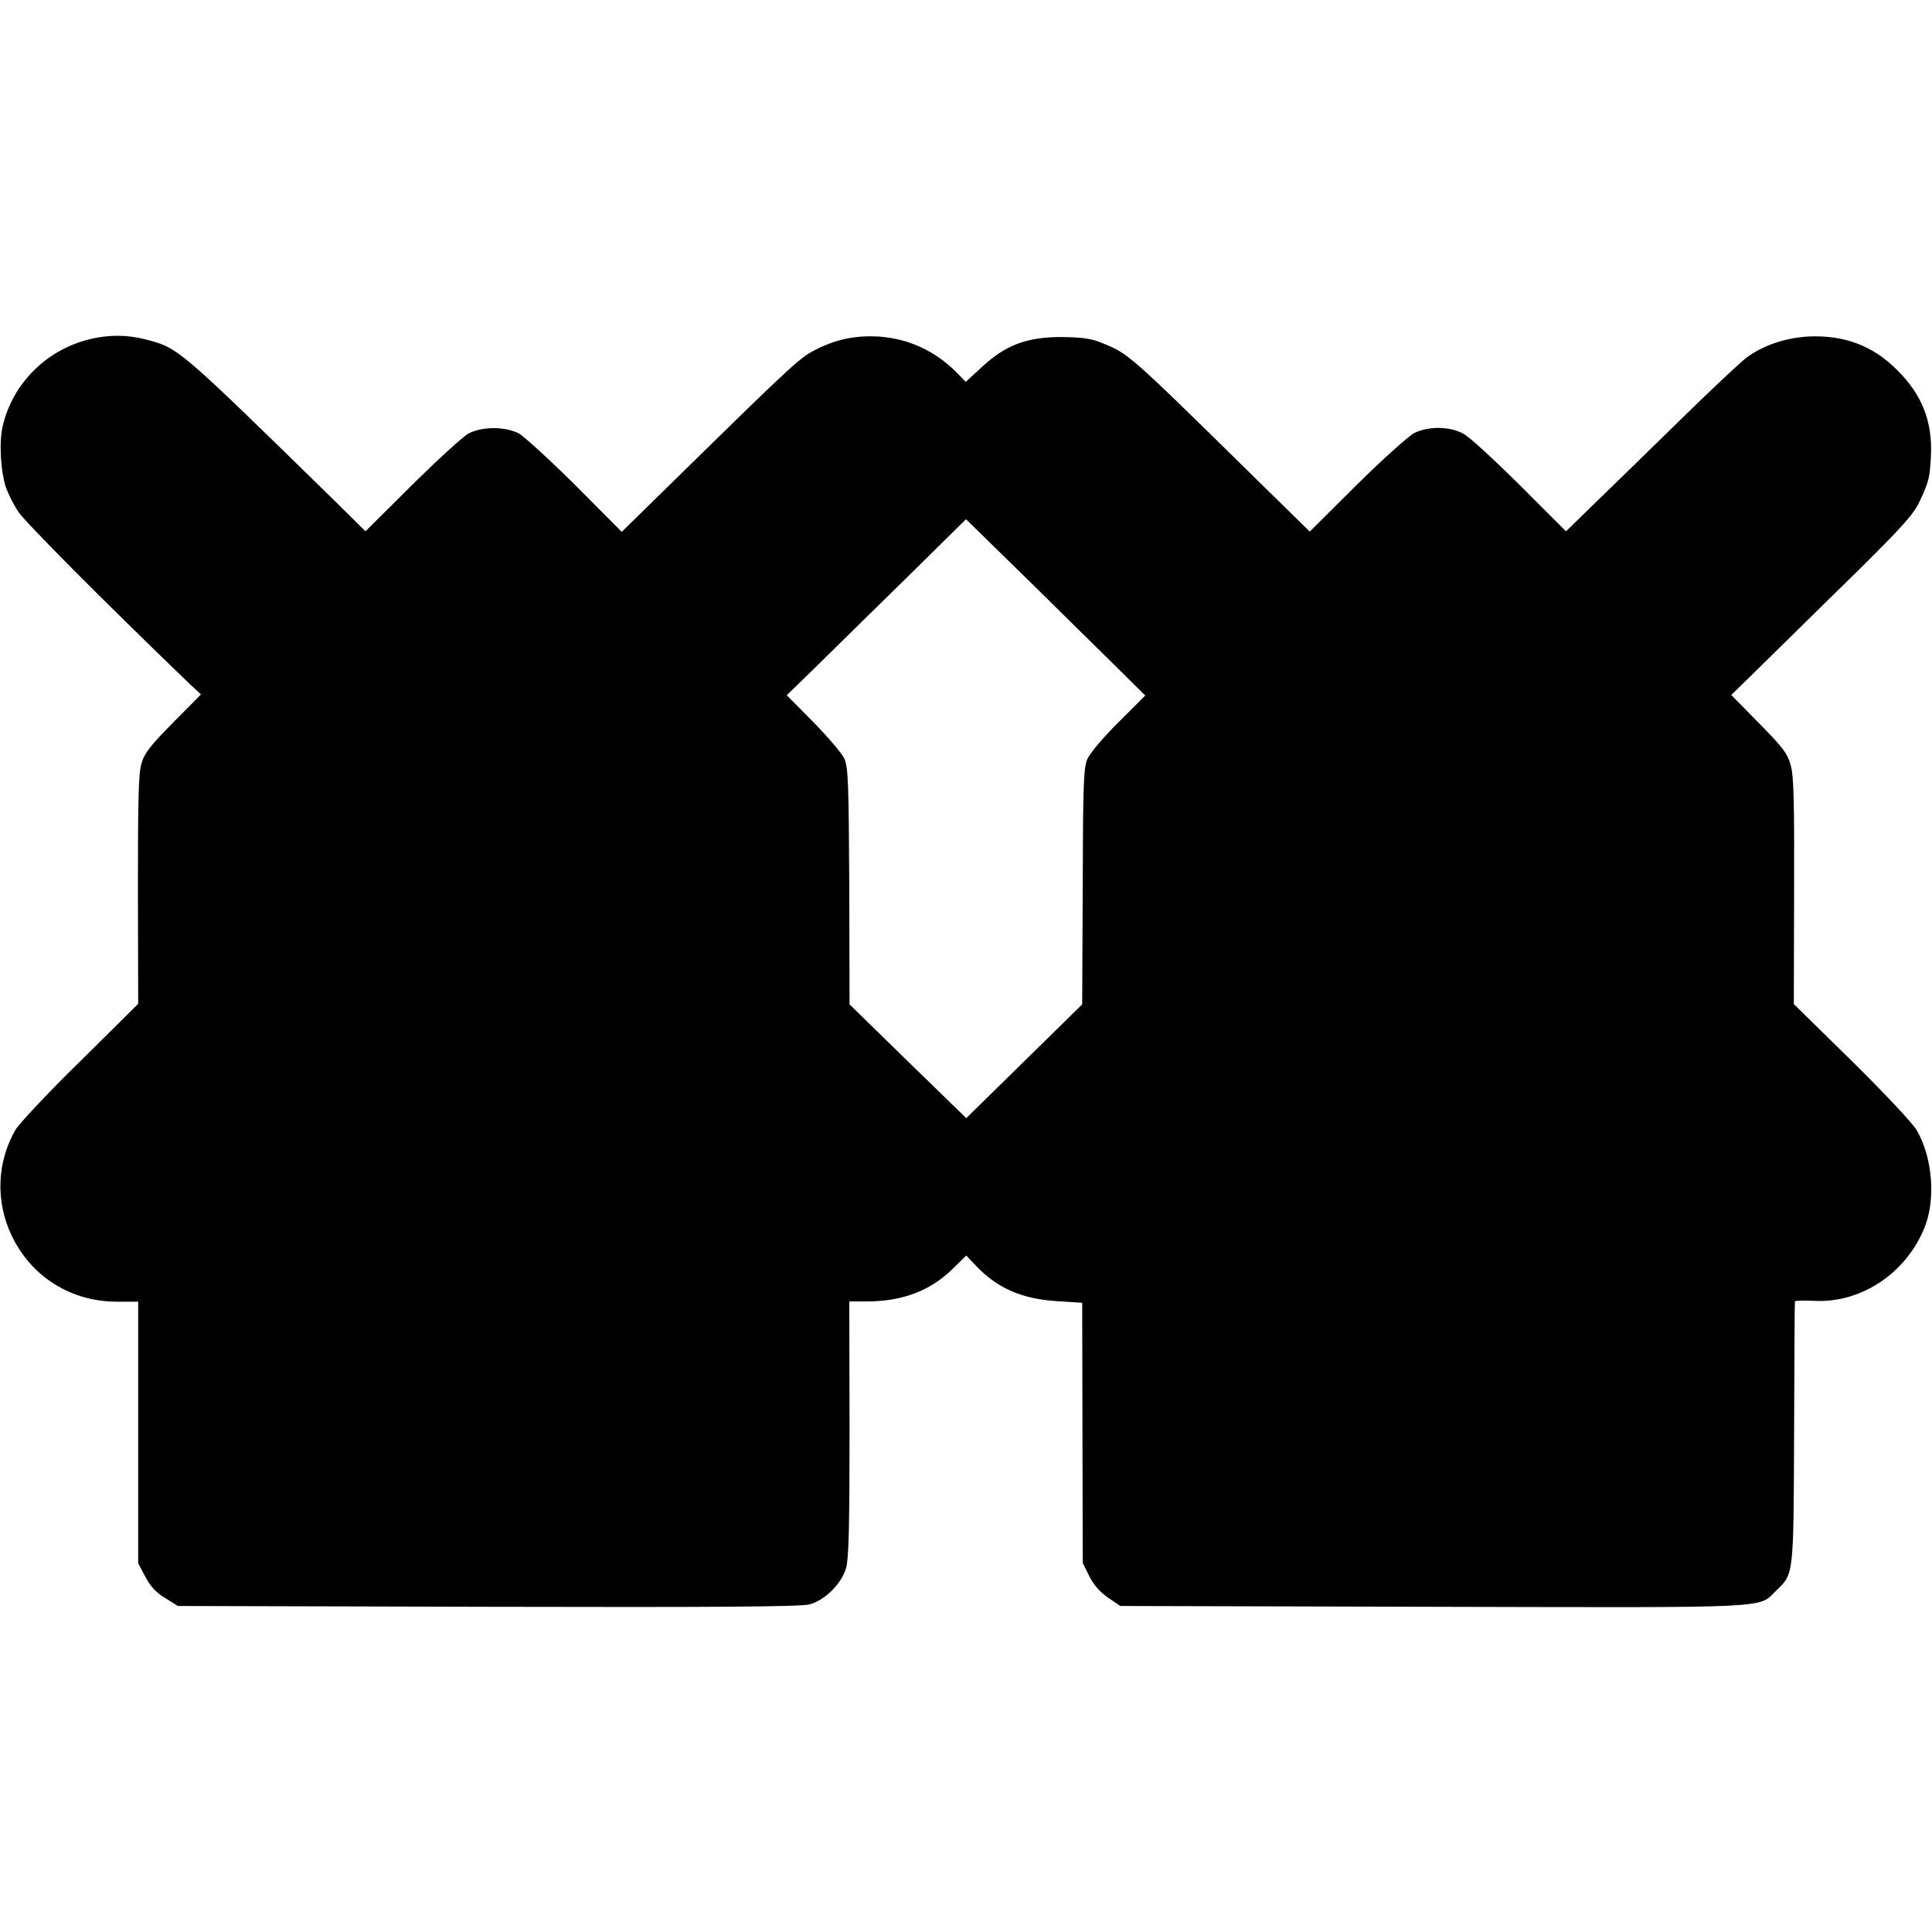
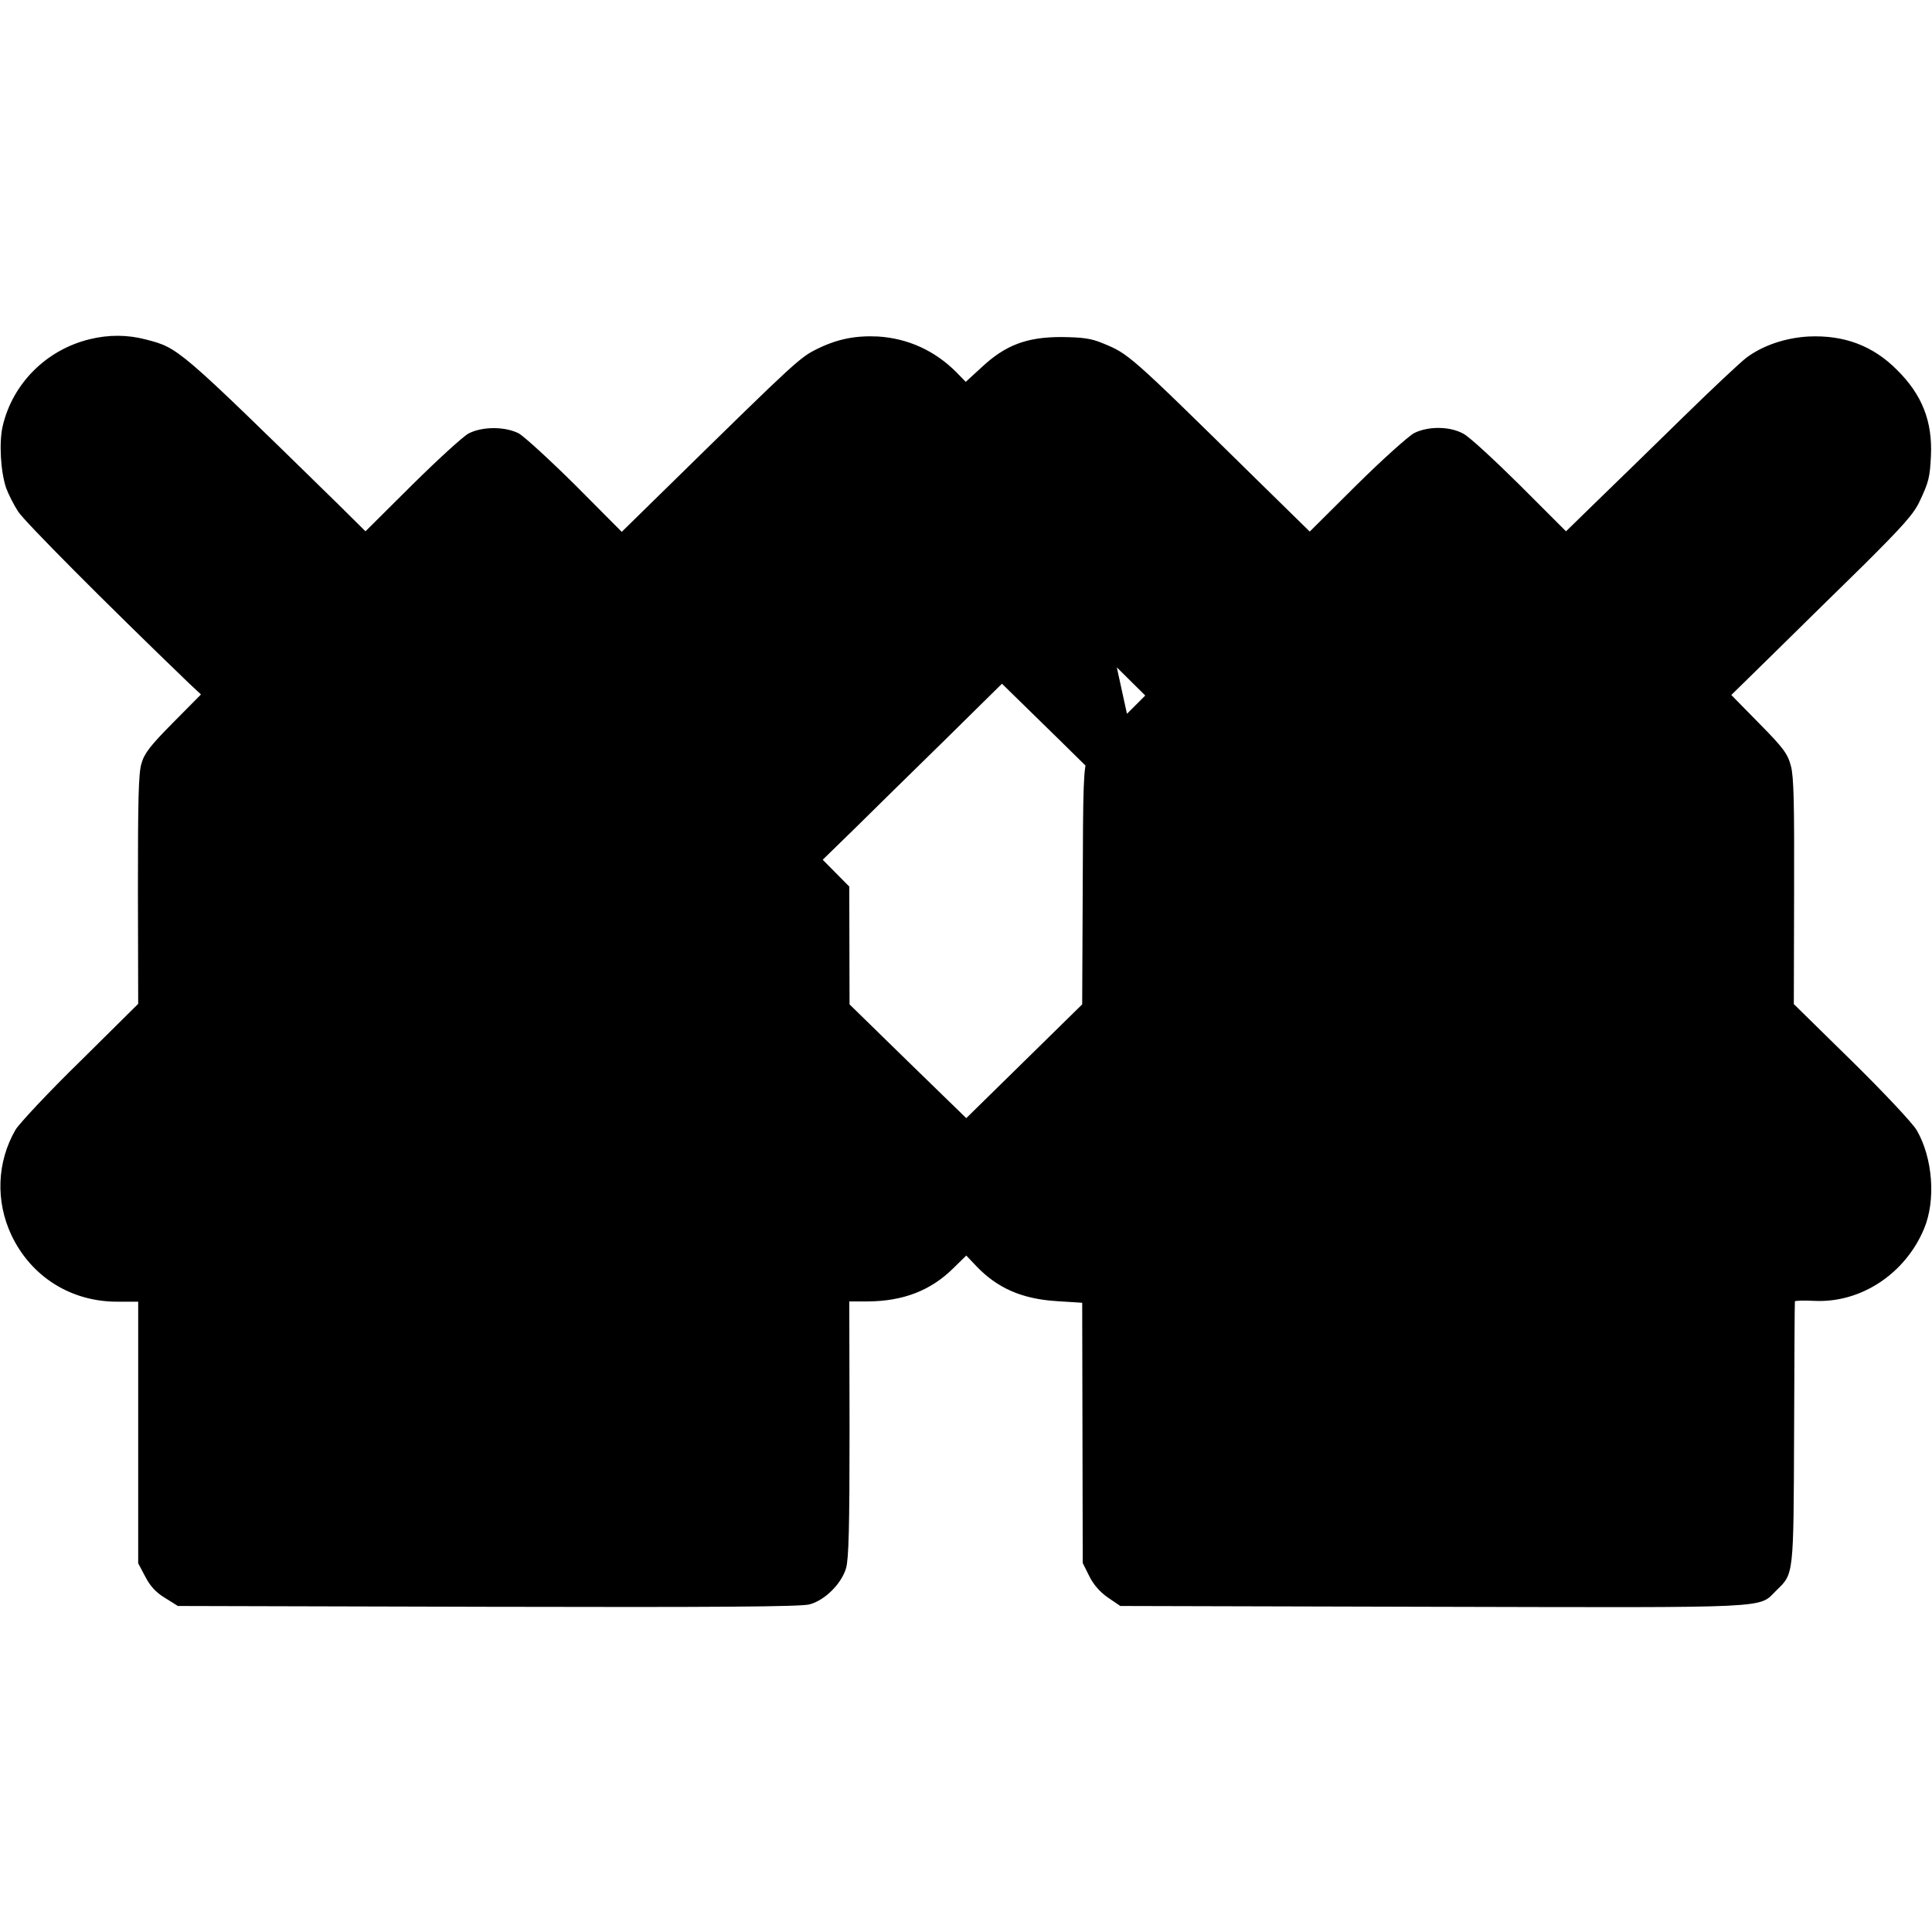
<svg xmlns="http://www.w3.org/2000/svg" version="1.0" width="720pt" height="720pt" viewBox="0 0 720 720" preserveAspectRatio="xMidYMid meet">
  <g transform="translate(0,720) scale(0.1,-0.1)" fill="#000000" stroke="none">
-     <path d="M335 5936 c-162 -39 -288 -165 -325 -324 -14 -60 -8 -169 13 -231 8 -22 28 -62 45 -88 25 -38 316 -331 637 -640 l44 -41 -104 -105 c-85 -86 -107 -114 -118 -153 -11 -37 -13 -138 -13 -471 l1 -424 -215 -213 c-119 -116 -227 -232 -242 -256 -70 -121 -75 -267 -15 -394 74 -155 223 -248 396 -247 l76 0 0 -487 0 -488 26 -49 c18 -35 39 -59 74 -80 l48 -30 1156 -3 c842 -2 1167 0 1198 9 57 15 119 77 136 135 10 35 13 153 13 520 l-1 474 70 0 c130 1 233 40 317 123 l49 48 37 -39 c78 -82 170 -123 301 -131 l94 -6 1 -485 1 -485 24 -48 c15 -31 39 -59 69 -80 l47 -32 1165 -3 c1288 -3 1211 -7 1280 61 65 63 64 52 66 587 1 267 2 487 3 490 0 3 34 4 74 2 172 -8 337 101 407 268 45 106 33 265 -27 368 -15 26 -124 142 -243 259 l-215 211 1 419 c1 328 -1 429 -12 469 -12 45 -28 67 -118 158 l-104 106 152 149 c83 82 235 231 338 332 150 149 191 195 212 241 34 72 38 89 42 169 6 129 -33 228 -126 320 -90 91 -198 131 -330 125 -88 -5 -172 -34 -233 -80 -23 -18 -130 -118 -237 -223 -107 -105 -249 -243 -315 -307 l-119 -116 -173 173 c-95 94 -189 181 -210 191 -51 28 -131 28 -183 2 -22 -12 -119 -99 -215 -194 l-174 -173 -203 199 c-471 463 -471 463 -569 503 -43 18 -74 22 -154 23 -129 0 -208 -30 -296 -112 l-60 -55 -35 36 c-81 81 -181 126 -292 133 -83 4 -151 -9 -226 -46 -65 -32 -78 -44 -530 -487 l-199 -195 -173 174 c-96 95 -191 182 -211 193 -51 26 -135 26 -186 0 -21 -11 -116 -98 -211 -192 l-174 -173 -104 103 c-598 585 -592 580 -715 612 -68 18 -139 18 -208 1z m3827 -1223 l106 -105 -99 -99 c-55 -54 -107 -116 -116 -136 -15 -33 -17 -93 -18 -477 l-2 -439 -216 -212 -216 -212 -218 212 -217 212 -1 439 c-2 382 -4 444 -18 476 -9 20 -61 81 -116 137 l-99 100 117 114 c64 63 214 211 334 328 l217 214 228 -223 c125 -123 275 -271 334 -329z" />
+     <path d="M335 5936 c-162 -39 -288 -165 -325 -324 -14 -60 -8 -169 13 -231 8 -22 28 -62 45 -88 25 -38 316 -331 637 -640 l44 -41 -104 -105 c-85 -86 -107 -114 -118 -153 -11 -37 -13 -138 -13 -471 l1 -424 -215 -213 c-119 -116 -227 -232 -242 -256 -70 -121 -75 -267 -15 -394 74 -155 223 -248 396 -247 l76 0 0 -487 0 -488 26 -49 c18 -35 39 -59 74 -80 l48 -30 1156 -3 c842 -2 1167 0 1198 9 57 15 119 77 136 135 10 35 13 153 13 520 l-1 474 70 0 c130 1 233 40 317 123 l49 48 37 -39 c78 -82 170 -123 301 -131 l94 -6 1 -485 1 -485 24 -48 c15 -31 39 -59 69 -80 l47 -32 1165 -3 c1288 -3 1211 -7 1280 61 65 63 64 52 66 587 1 267 2 487 3 490 0 3 34 4 74 2 172 -8 337 101 407 268 45 106 33 265 -27 368 -15 26 -124 142 -243 259 l-215 211 1 419 c1 328 -1 429 -12 469 -12 45 -28 67 -118 158 l-104 106 152 149 c83 82 235 231 338 332 150 149 191 195 212 241 34 72 38 89 42 169 6 129 -33 228 -126 320 -90 91 -198 131 -330 125 -88 -5 -172 -34 -233 -80 -23 -18 -130 -118 -237 -223 -107 -105 -249 -243 -315 -307 l-119 -116 -173 173 c-95 94 -189 181 -210 191 -51 28 -131 28 -183 2 -22 -12 -119 -99 -215 -194 l-174 -173 -203 199 c-471 463 -471 463 -569 503 -43 18 -74 22 -154 23 -129 0 -208 -30 -296 -112 l-60 -55 -35 36 c-81 81 -181 126 -292 133 -83 4 -151 -9 -226 -46 -65 -32 -78 -44 -530 -487 l-199 -195 -173 174 c-96 95 -191 182 -211 193 -51 26 -135 26 -186 0 -21 -11 -116 -98 -211 -192 l-174 -173 -104 103 c-598 585 -592 580 -715 612 -68 18 -139 18 -208 1z m3827 -1223 l106 -105 -99 -99 c-55 -54 -107 -116 -116 -136 -15 -33 -17 -93 -18 -477 l-2 -439 -216 -212 -216 -212 -218 212 -217 212 -1 439 l-99 100 117 114 c64 63 214 211 334 328 l217 214 228 -223 c125 -123 275 -271 334 -329z" />
  </g>
</svg>